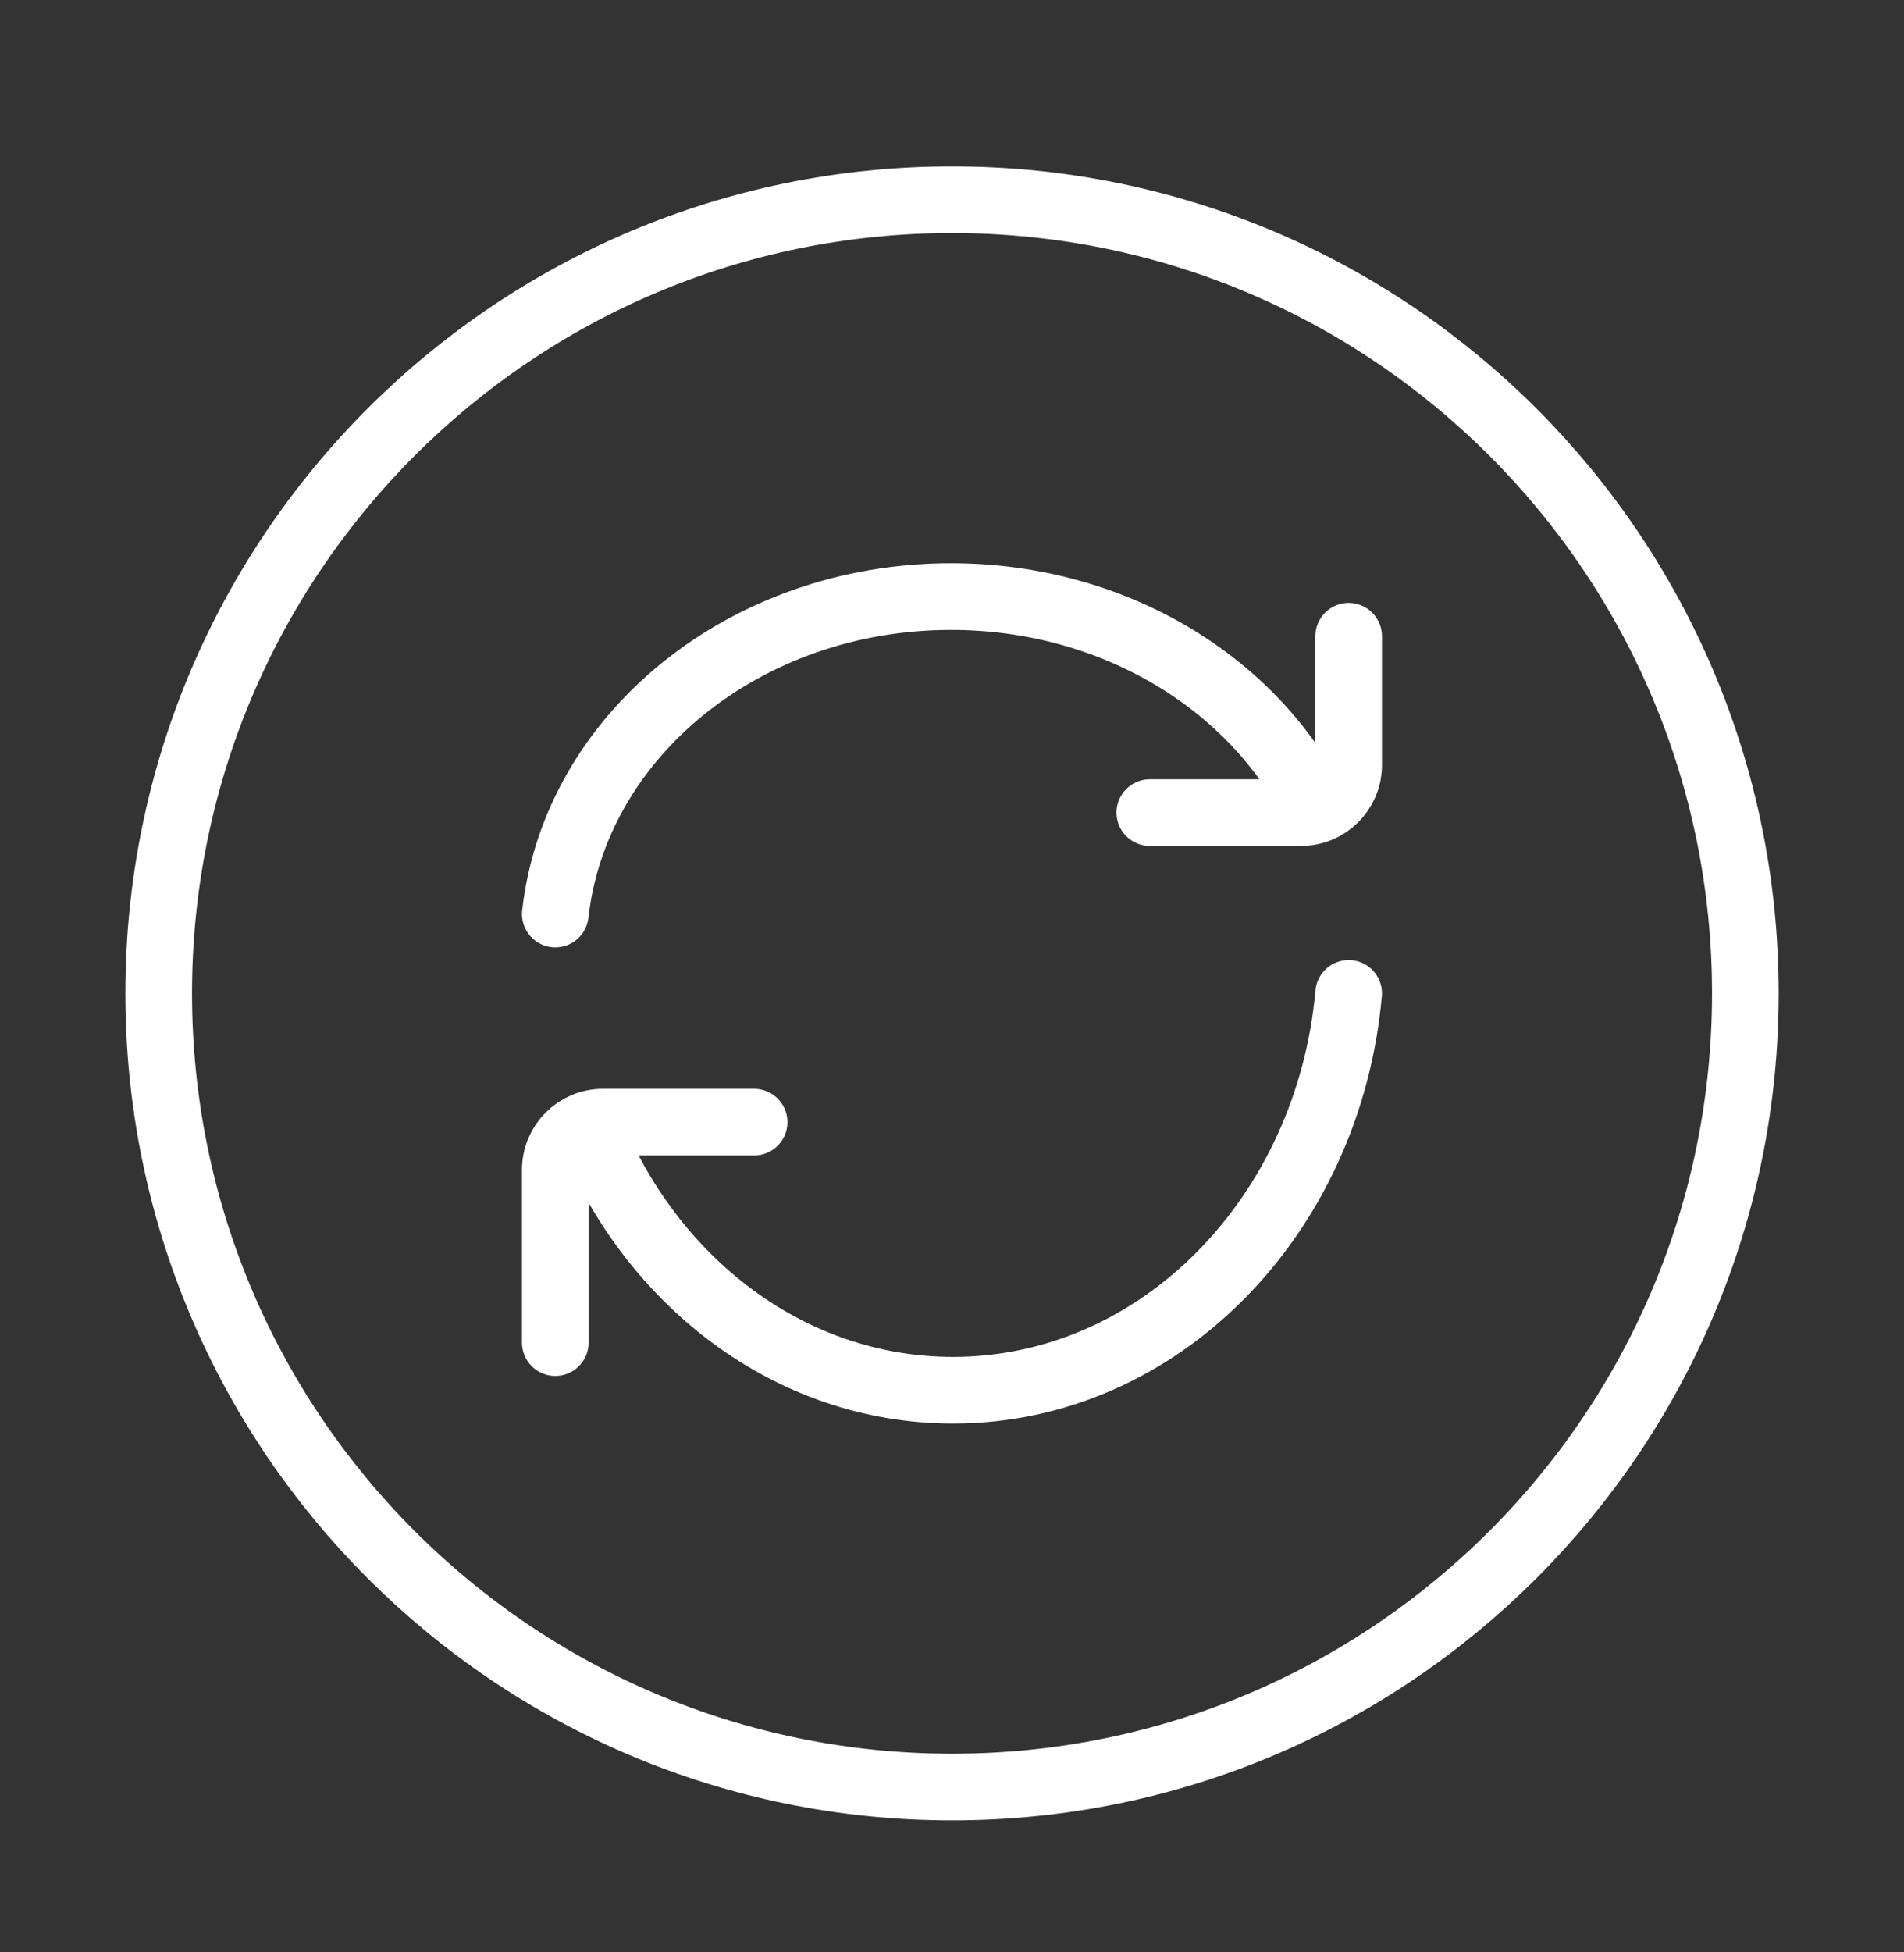
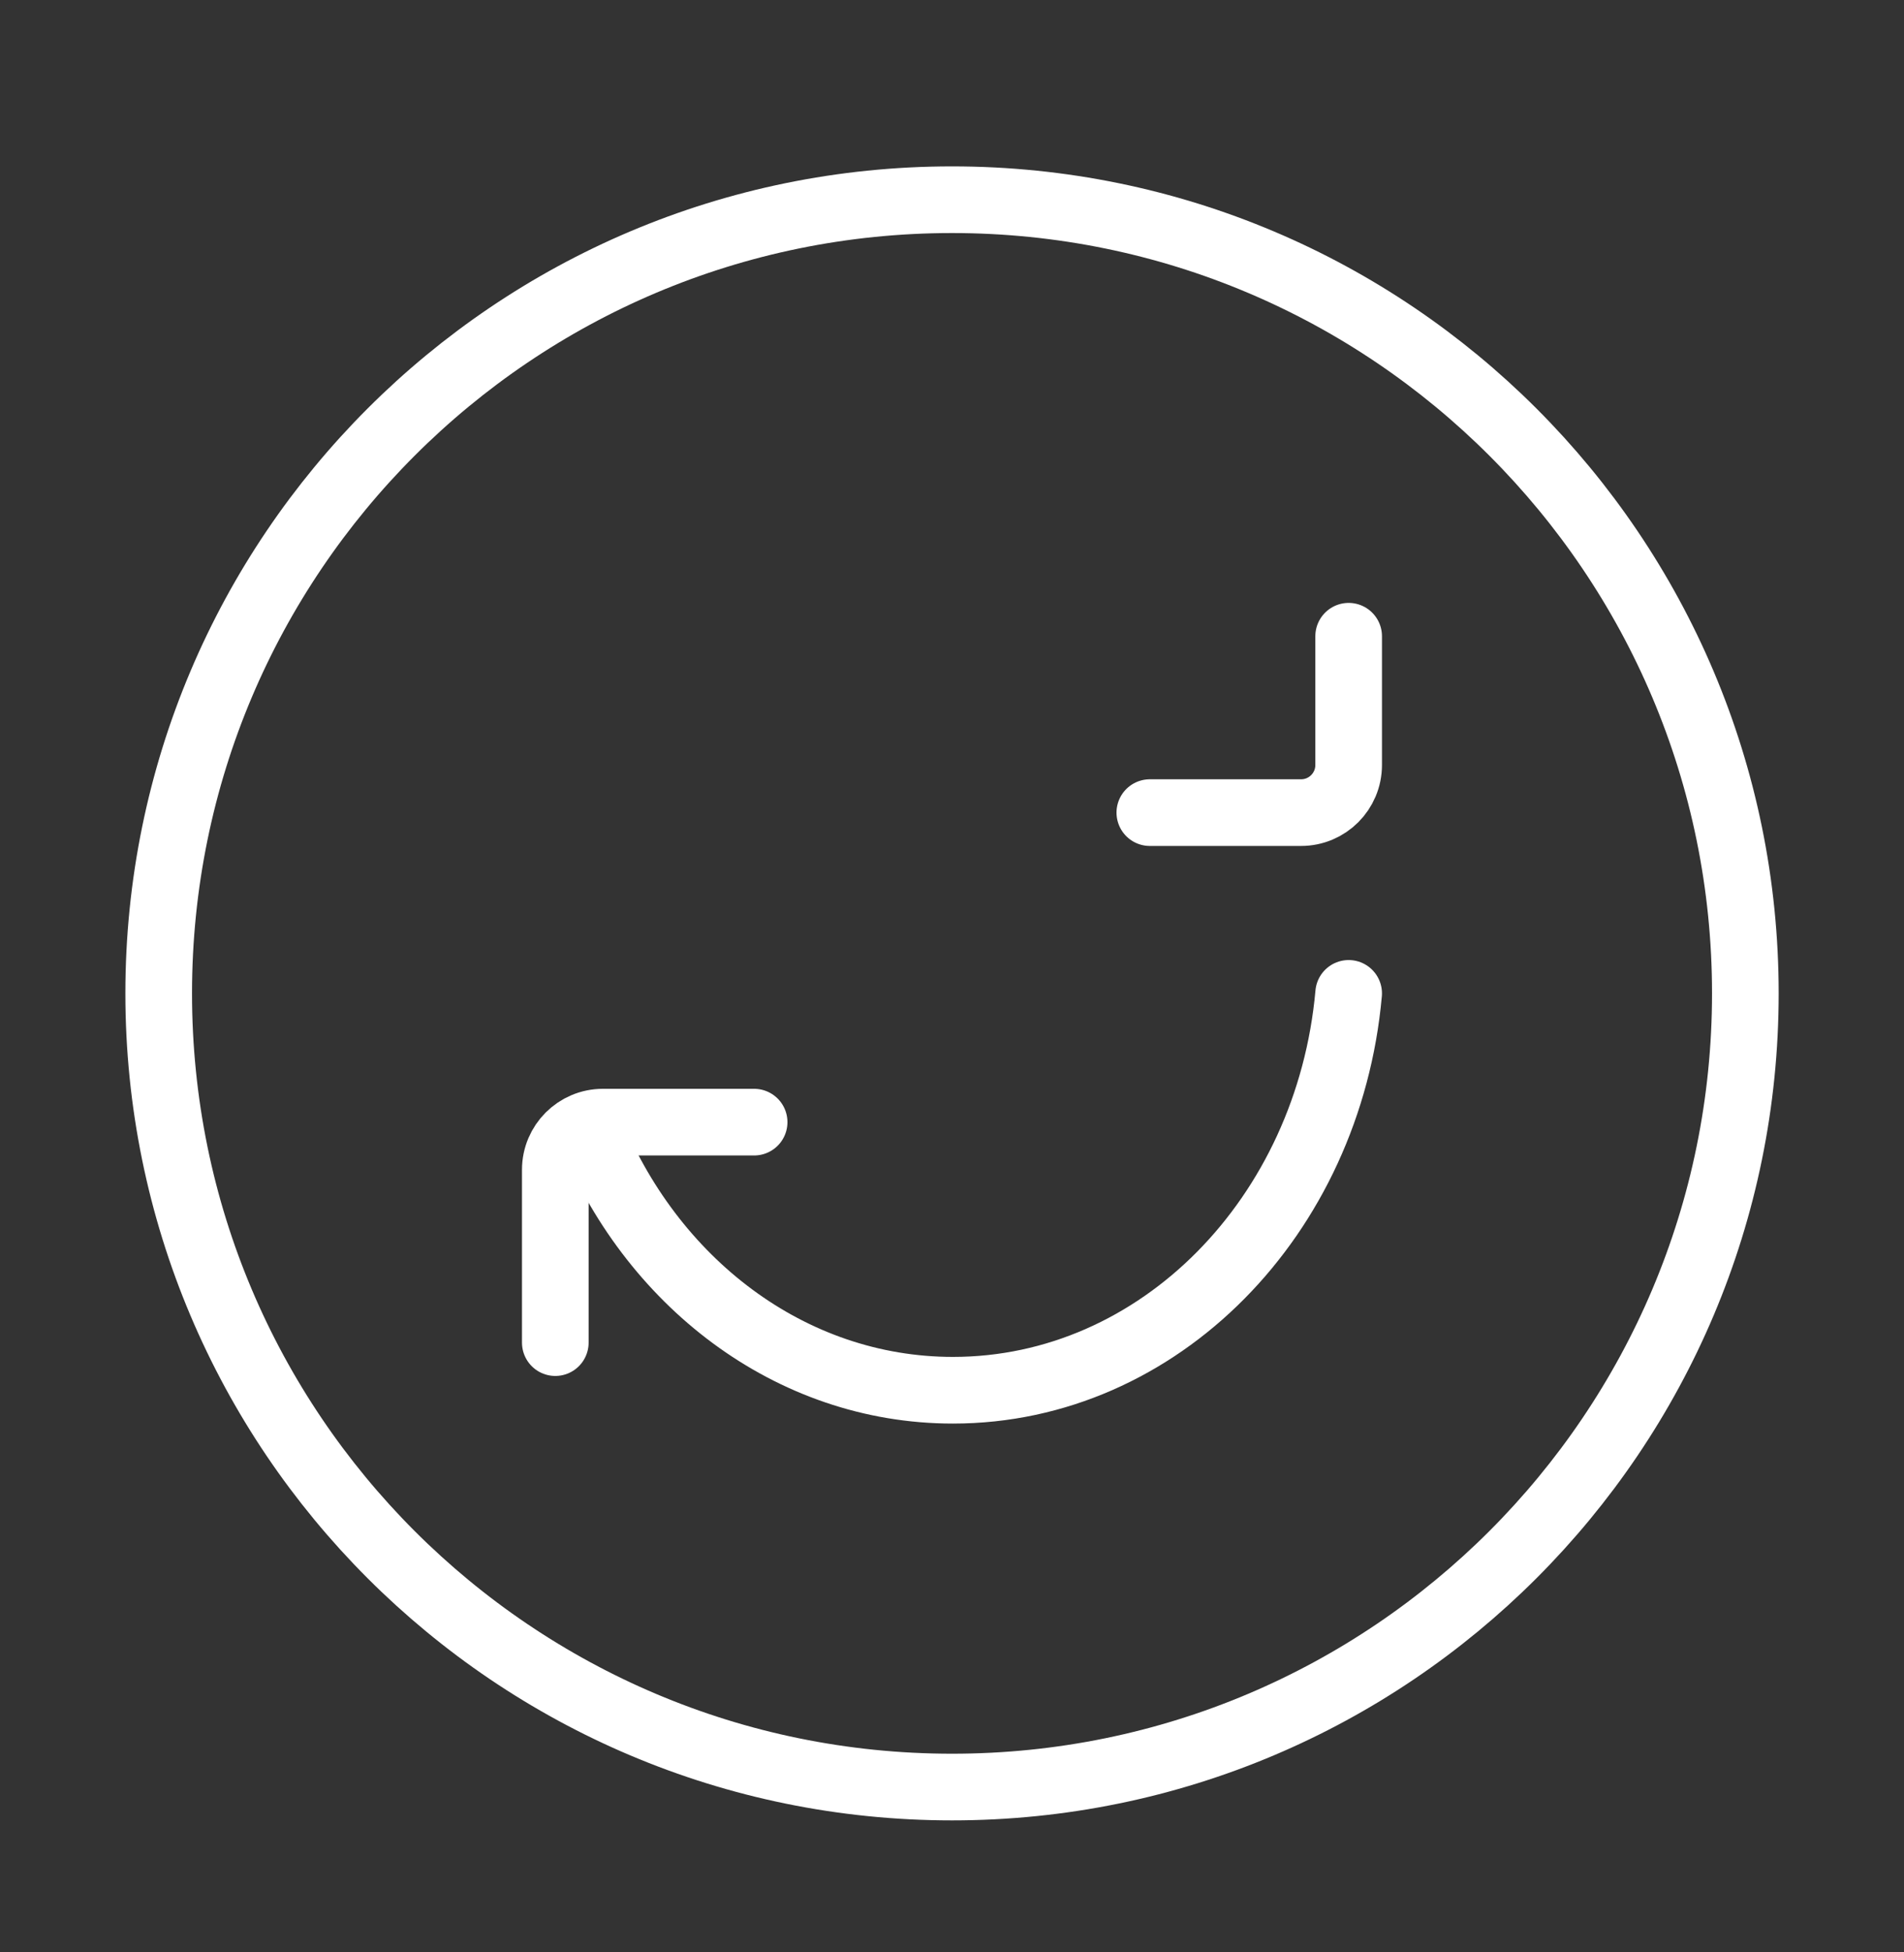
<svg xmlns="http://www.w3.org/2000/svg" width="40" height="41" viewBox="0 0 40 41" fill="none">
  <rect x="0" y="0" width="40" height="41" fill="#333333" stroke="none" />
  <path d="M20.001 37.528C29.205 37.528 36.667 30.066 36.667 20.861C36.667 11.656 29.205 4.194 20.001 4.194C10.796 4.194 3.334 11.656 3.334 20.861C3.334 30.066 10.796 37.528 20.001 37.528Z" stroke="white" stroke-width="1.4" />
-   <path d="M27.637 16.973C26.349 14.357 23.404 12.528 19.979 12.528C15.647 12.528 12.085 15.452 11.666 19.195" stroke="white" stroke-width="1.4" stroke-linecap="round" stroke-linejoin="round" />
  <path d="M24.156 17.065H27.333C27.886 17.065 28.333 16.617 28.333 16.065V13.361" stroke="white" stroke-width="1.4" stroke-linecap="round" stroke-linejoin="round" />
  <path d="M12.361 23.639C13.65 26.909 16.595 29.195 20.02 29.195C24.352 29.195 27.914 25.54 28.333 20.861" stroke="white" stroke-width="1.4" stroke-linecap="round" stroke-linejoin="round" />
  <path d="M15.843 23.565H12.666C12.114 23.565 11.666 24.013 11.666 24.565V28.195" stroke="white" stroke-width="1.4" stroke-linecap="round" stroke-linejoin="round" />
</svg>